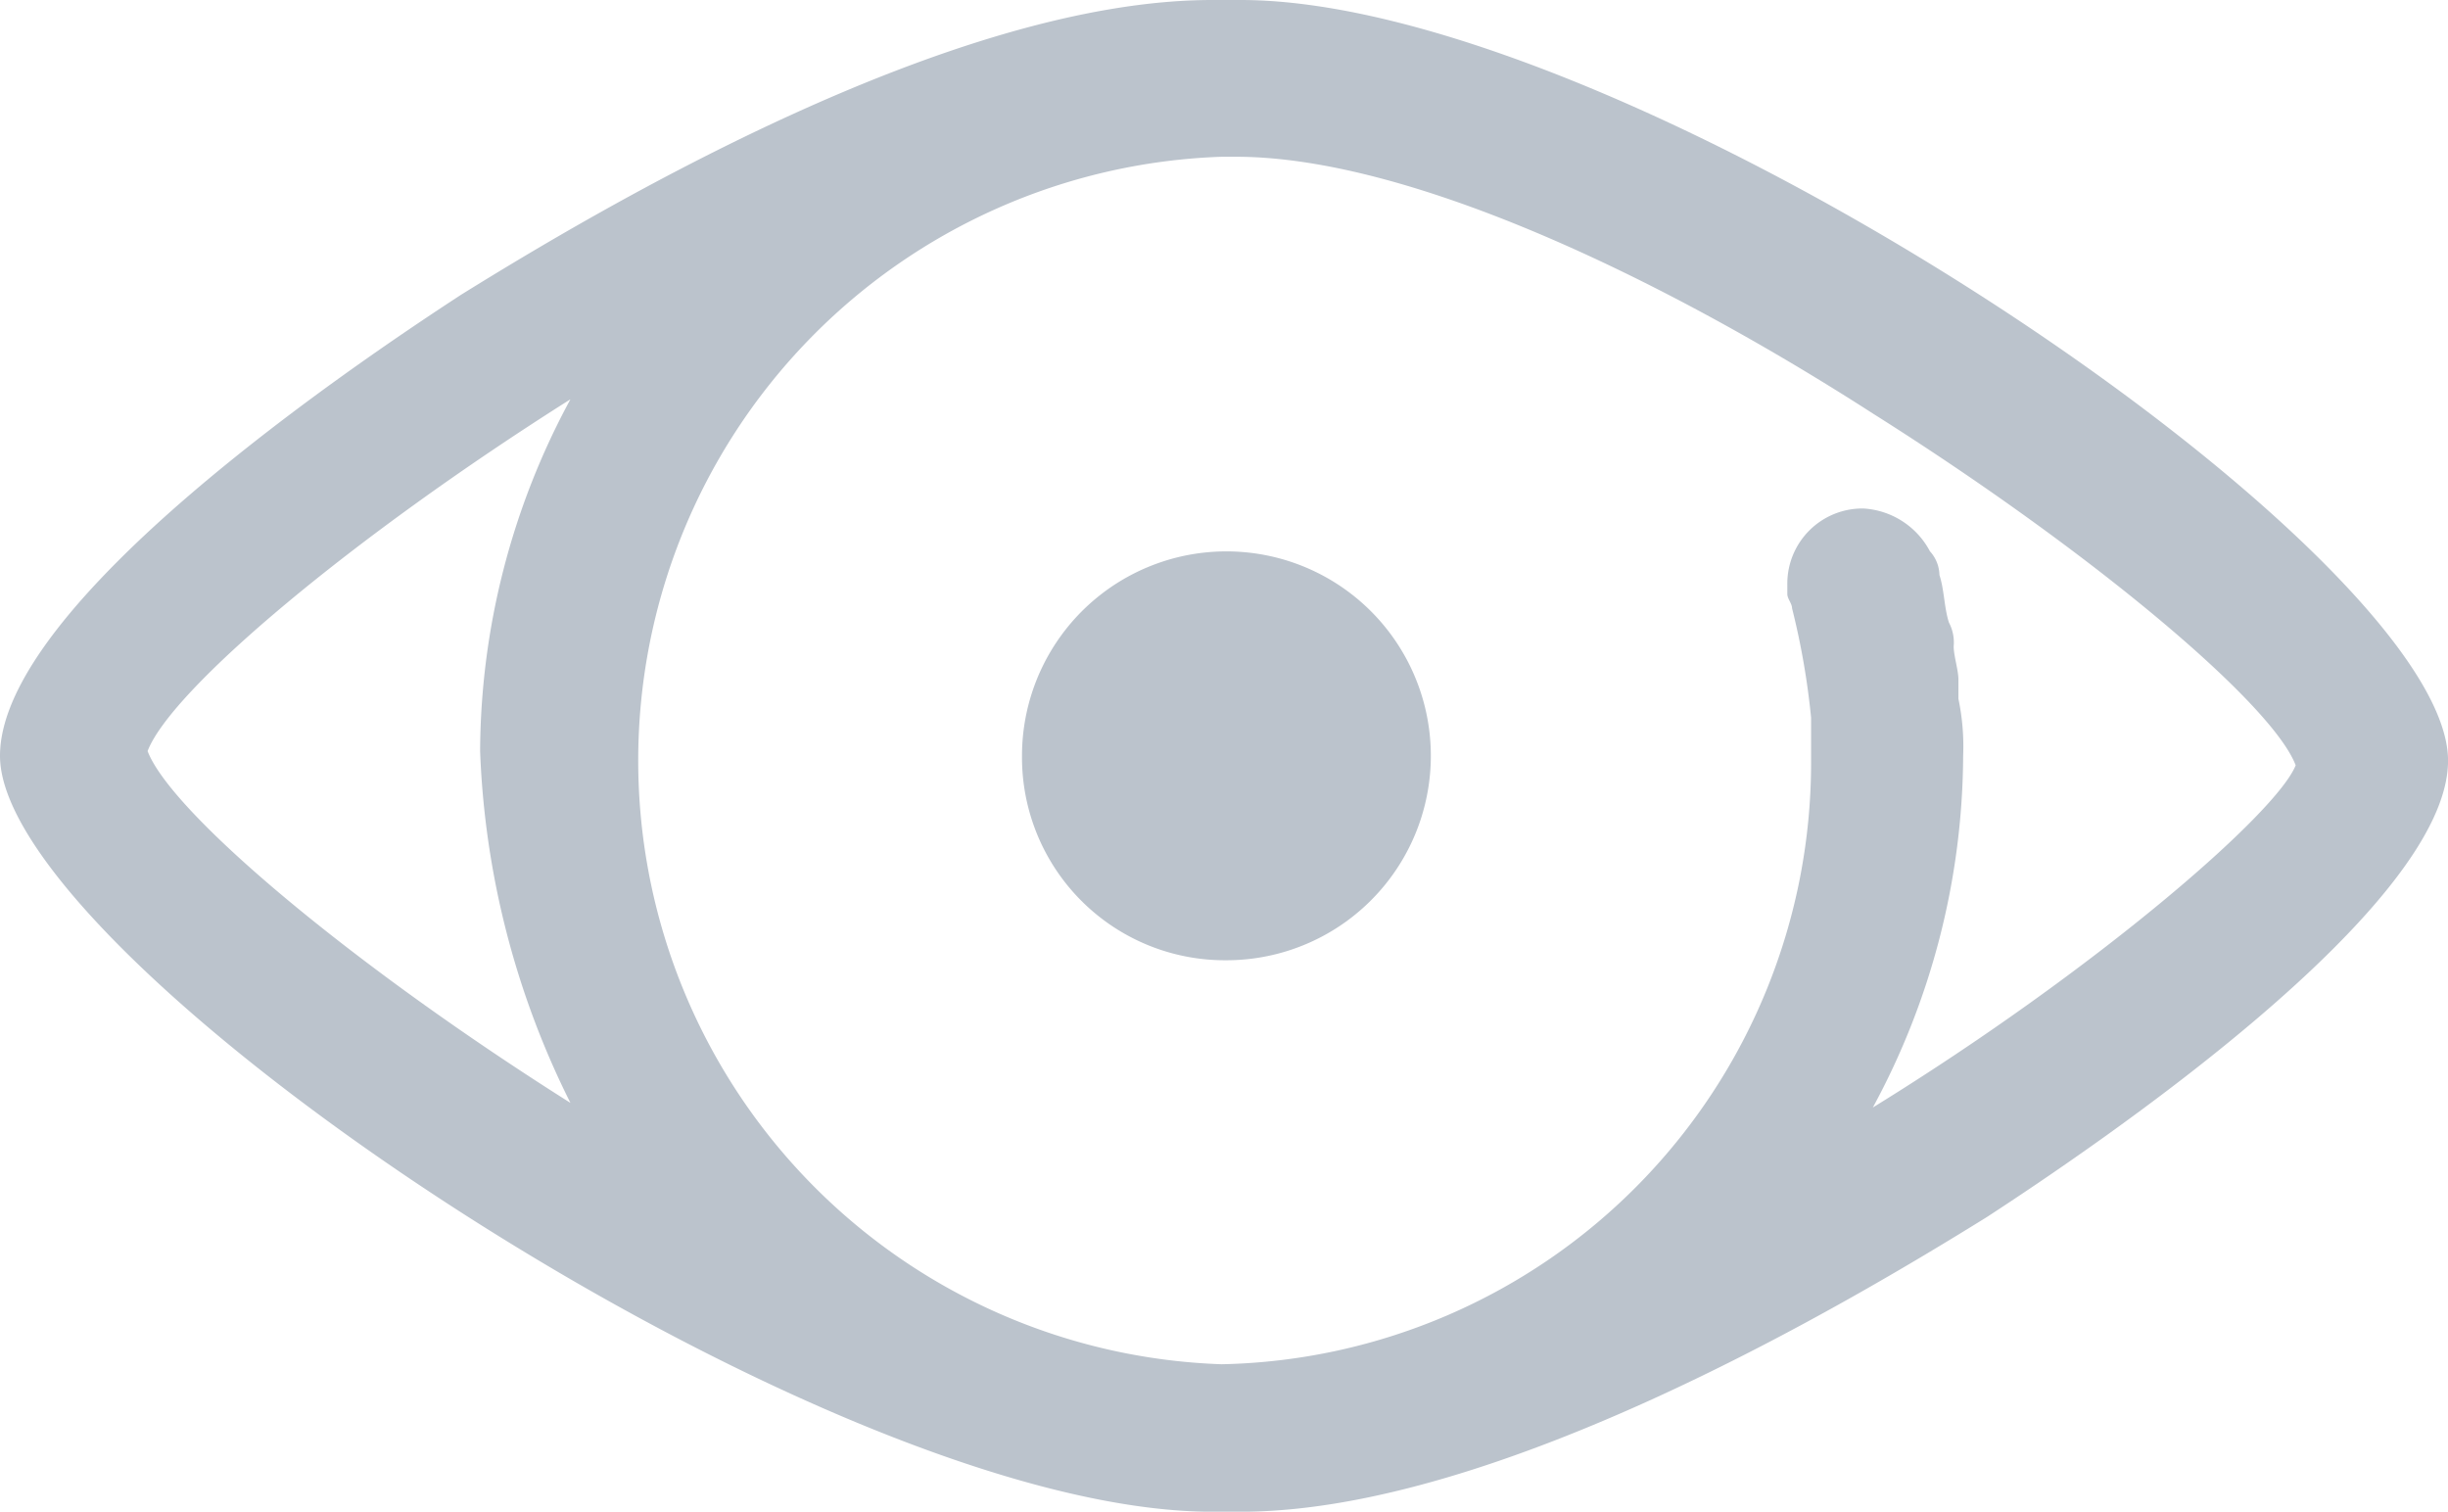
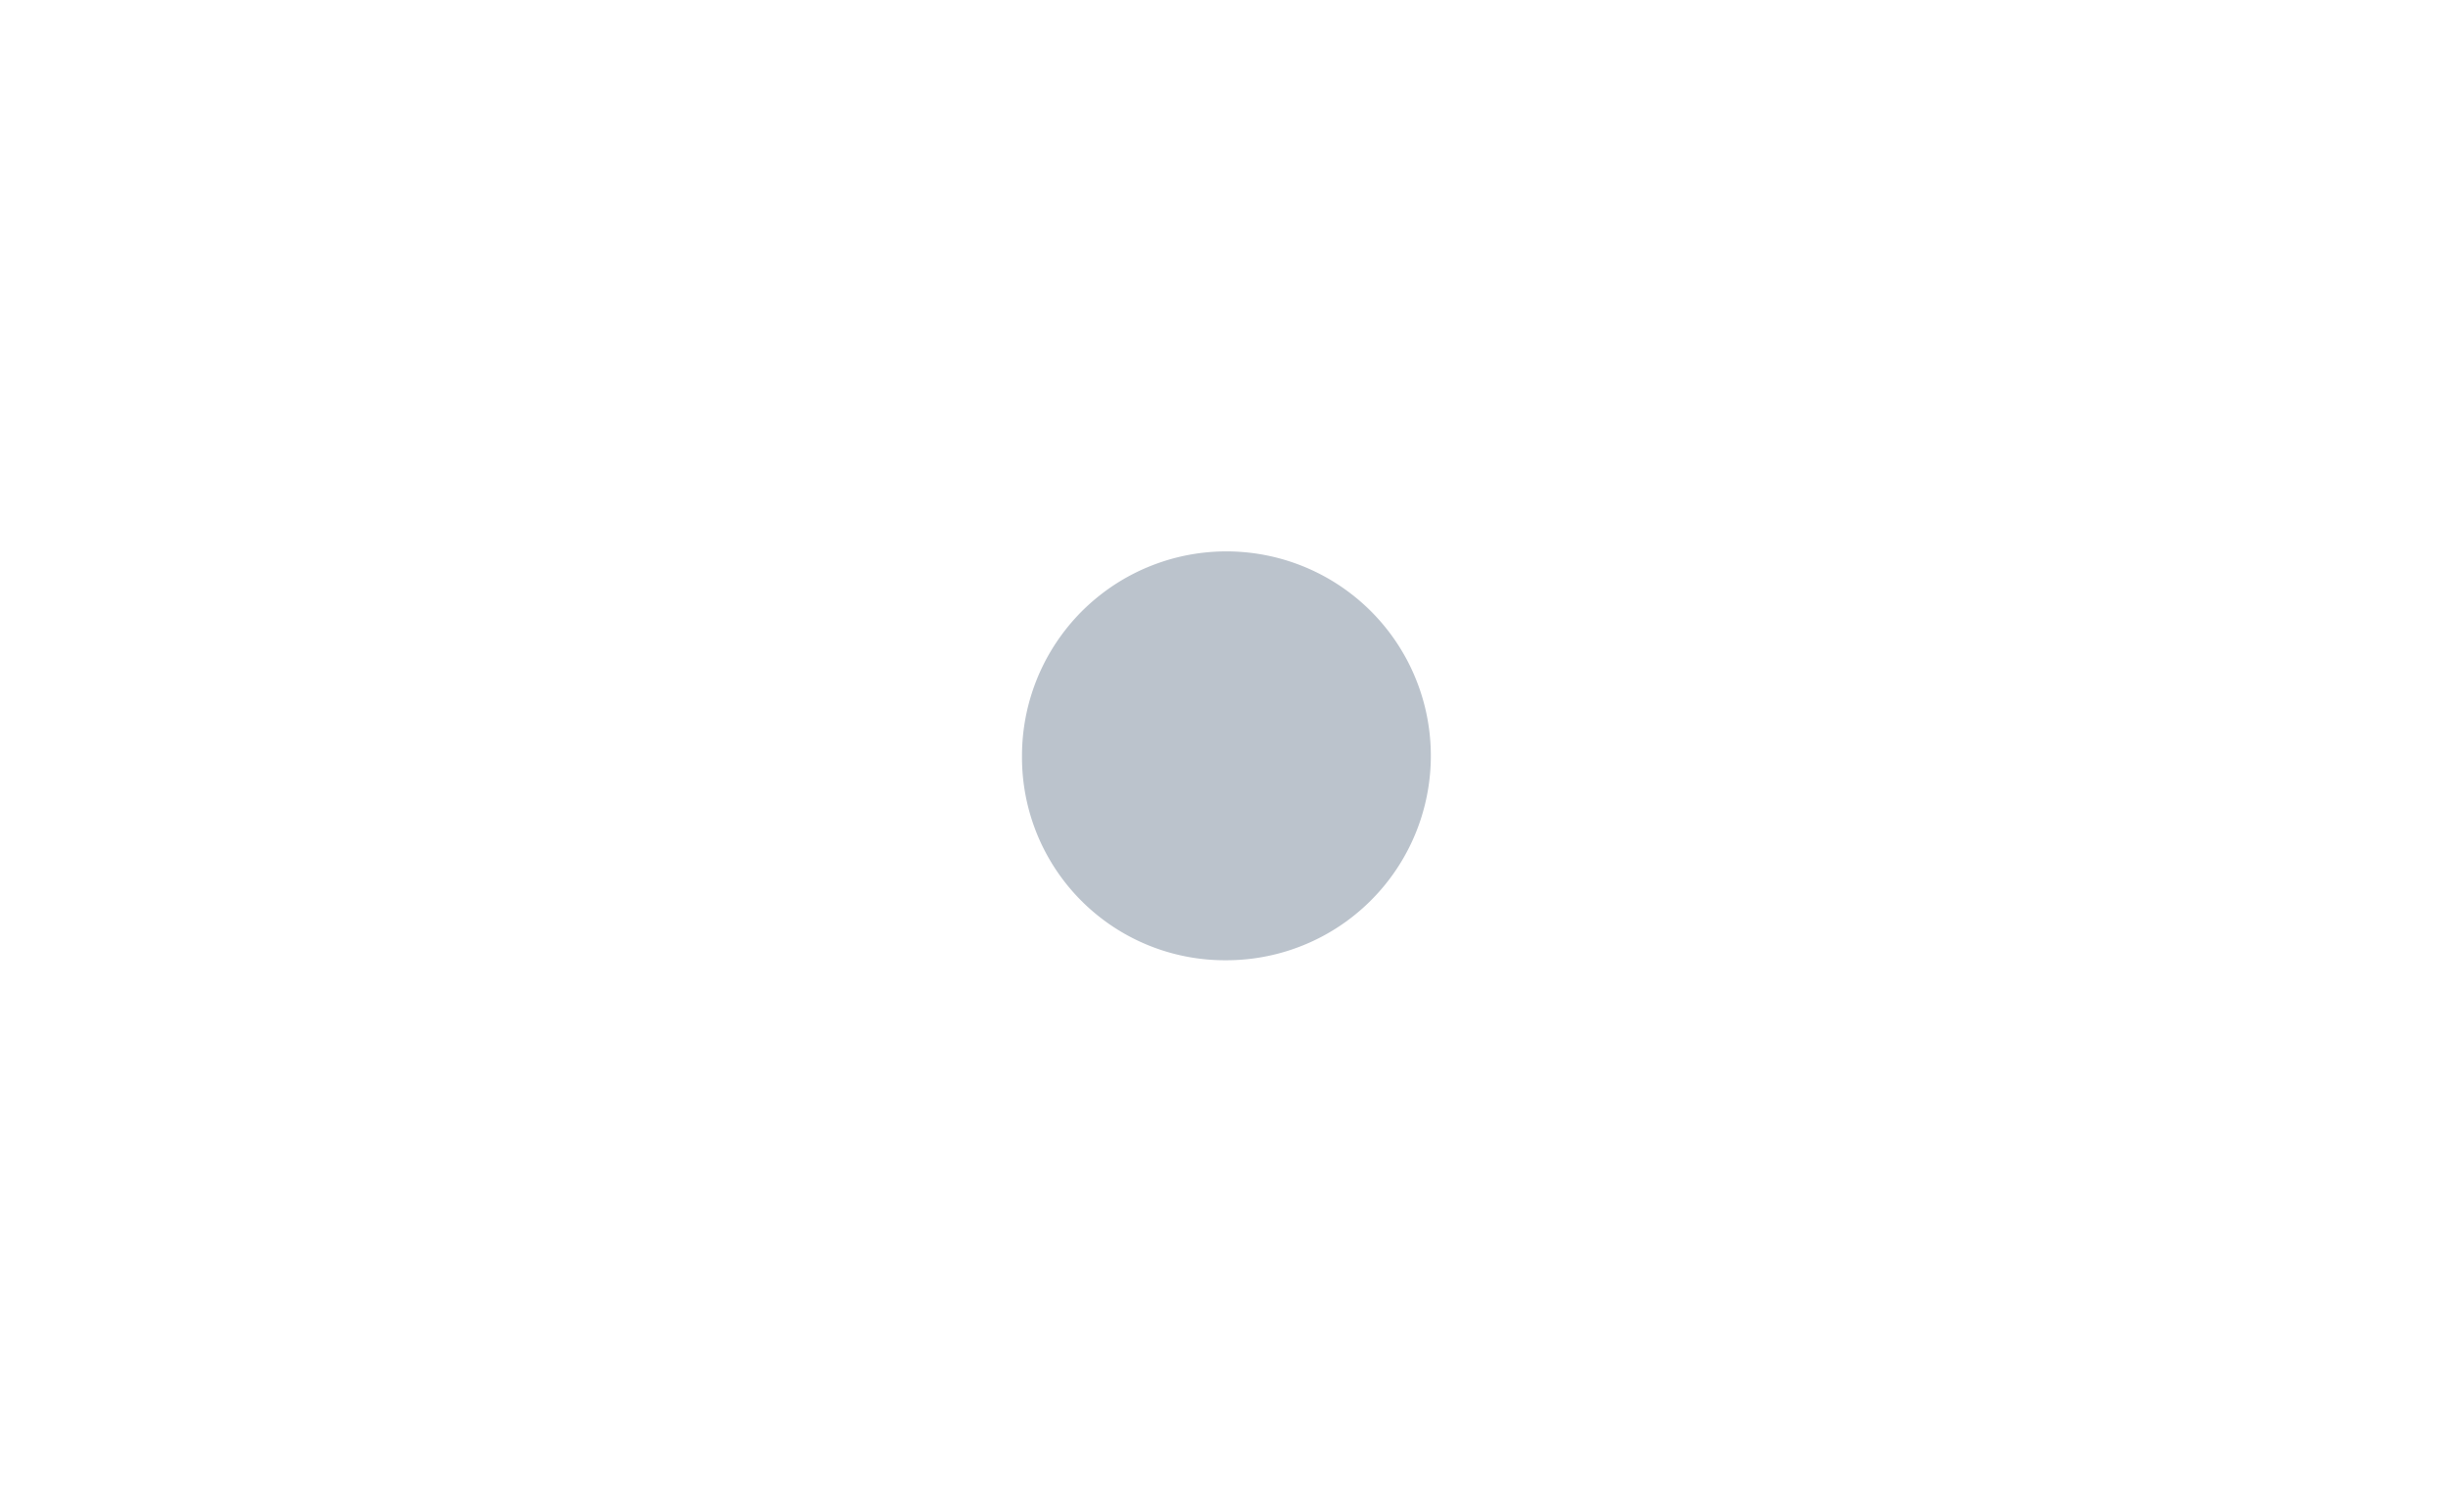
<svg xmlns="http://www.w3.org/2000/svg" id="Group_99" data-name="Group 99" width="48.632" height="30.029" viewBox="0 0 48.632 30.029">
  <path id="Path_92" data-name="Path 92" d="M25.561,19.721A4.061,4.061,0,1,0,21.5,15.661,4.03,4.03,0,0,0,25.561,19.721Z" transform="translate(-1.197 -0.646)" fill="#bbc3cc" />
-   <path id="Path_93" data-name="Path 93" d="M24.647,0H24.08C18.886,0,11.9,4.155,9.16,5.855,6.988,7.271,0,11.993,0,15.015c0,4.061,16.242,15.015,24.08,15.015h.567c5.1,0,12.087-4.155,14.826-5.855,2.172-1.416,9.16-6.138,9.16-9.065C48.632,10.954,32.39,0,24.647,0ZM11.332,21.908c-4.344-2.739-7.932-5.76-8.4-6.988.472-1.228,4.061-4.249,8.4-6.988A14.784,14.784,0,0,0,9.538,14.92,17,17,0,0,0,11.332,21.908ZM37.206,22A14.784,14.784,0,0,0,39,15.015a4.6,4.6,0,0,0-.094-1.133V13.5c0-.189-.094-.472-.094-.661a.851.851,0,0,0-.094-.472c-.094-.283-.094-.661-.189-.944h0a.721.721,0,0,0-.189-.472,1.6,1.6,0,0,0-1.322-.85,1.492,1.492,0,0,0-1.511,1.511V11.8c0,.094.094.189.094.283a14.843,14.843,0,0,1,.378,2.172v.85A11.952,11.952,0,0,1,24.269,27.1a12,12,0,0,1,0-23.986h.283c3.4,0,8.4,2.361,12.654,5.1,4.344,2.739,7.932,5.76,8.4,6.988C45.233,16.148,41.644,19.264,37.206,22Z" fill="#bbc3cc" />
</svg>